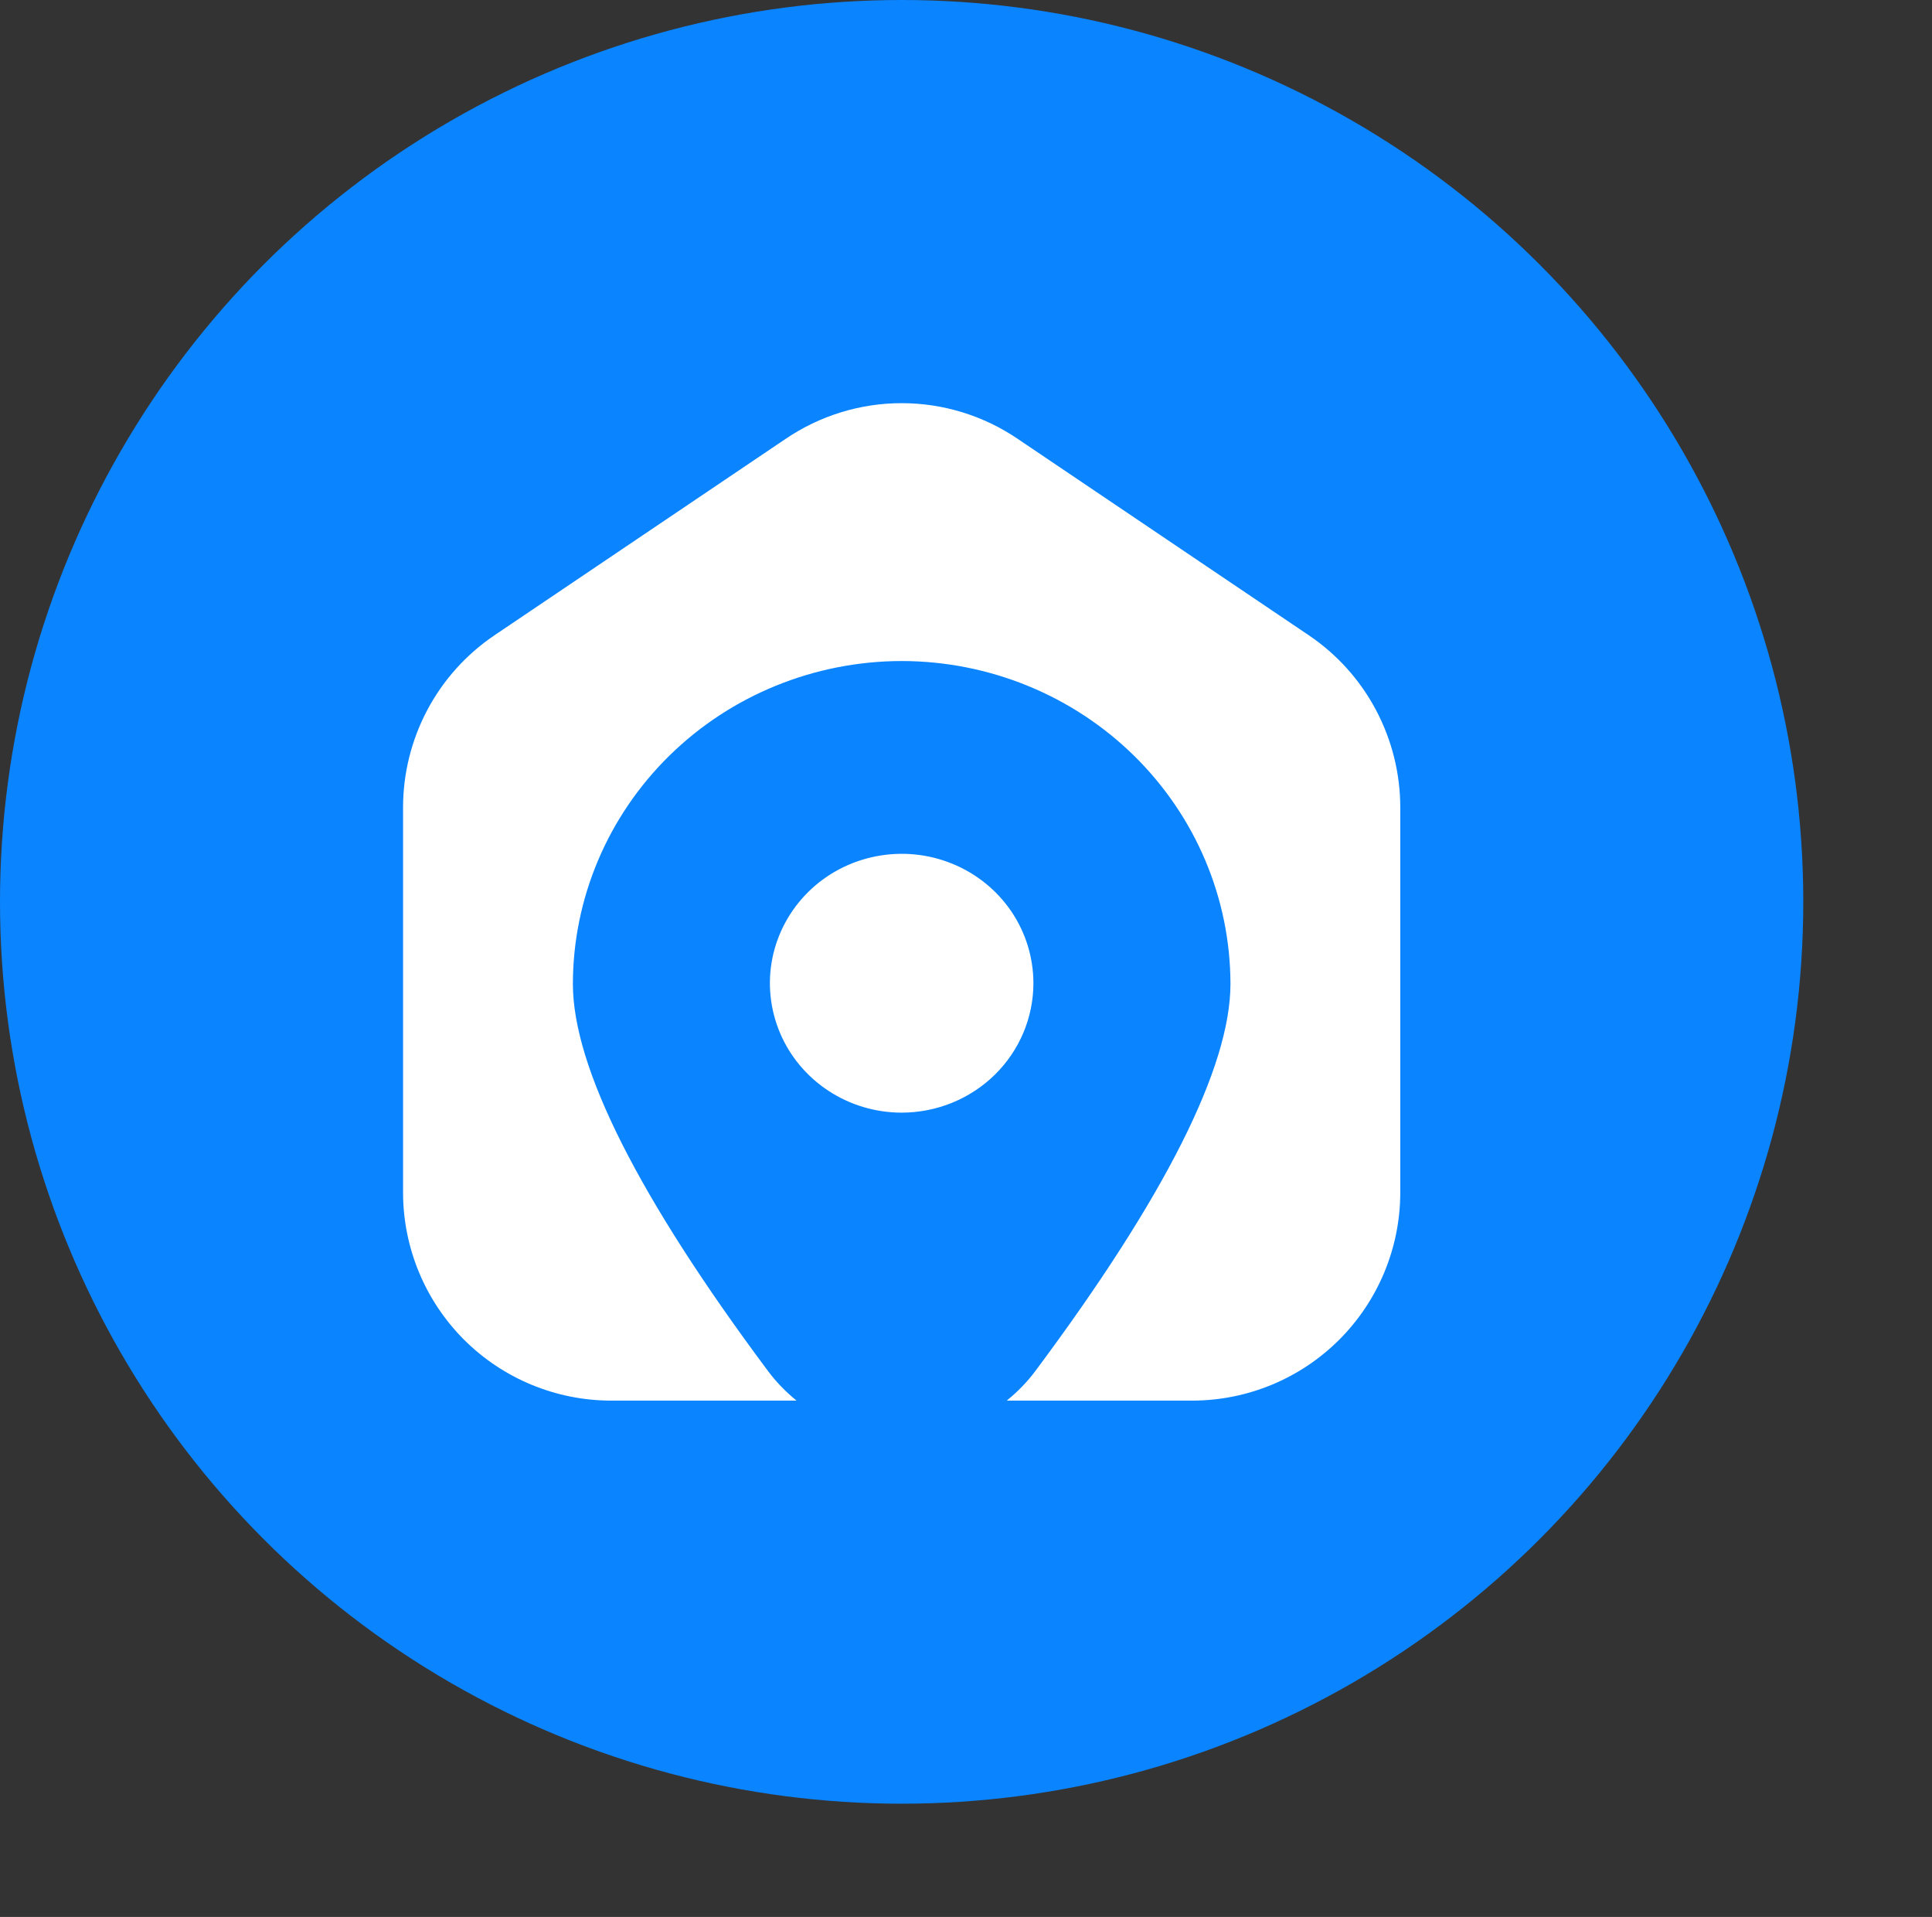
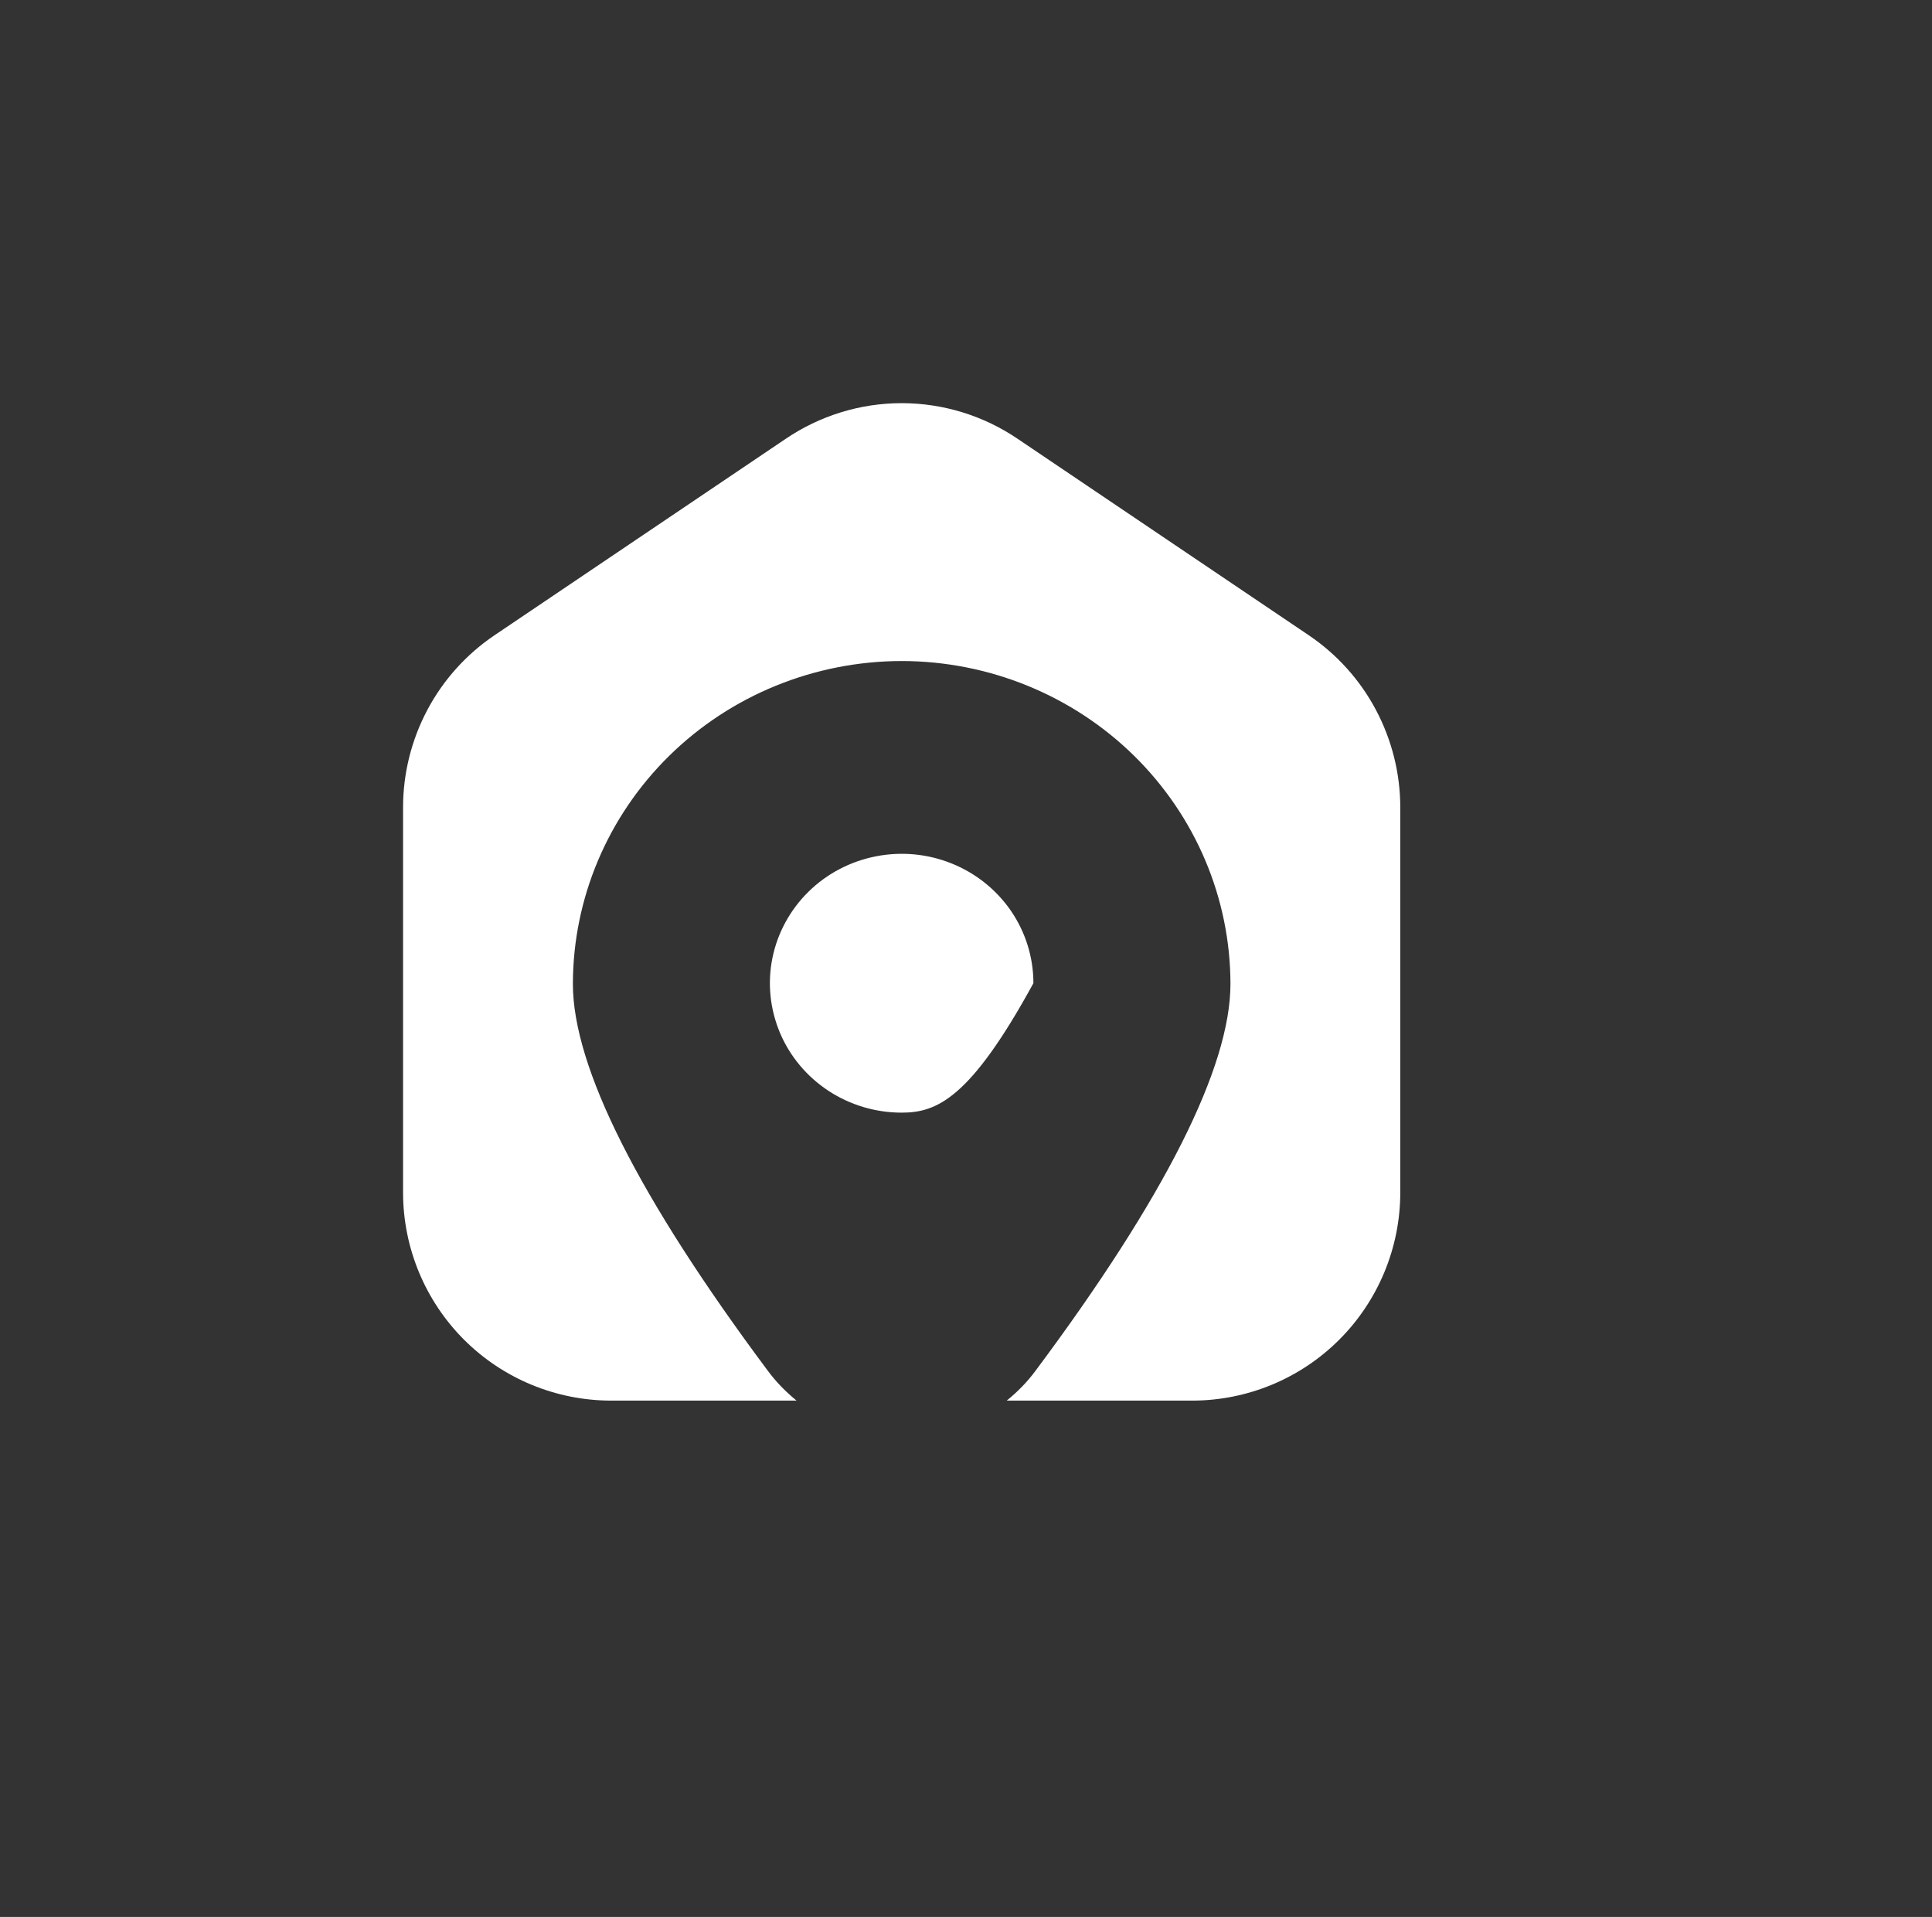
<svg xmlns="http://www.w3.org/2000/svg" fill="none" viewBox="0 0 31.07 30.821" style="max-height: 500px" width="31.07" height="30.821">
  <rect x="0" y="0" width="31.07" height="30.821" fill="#333333" stroke="none" />
-   <circle fill="#0A84FF" r="14.5" cy="14.5" cx="14.5" />
-   <path fill="white" d="M14.5 6.482C15.167 6.482 15.819 6.683 16.371 7.059L21.048 10.214C21.501 10.52 21.872 10.932 22.128 11.415C22.384 11.898 22.519 12.436 22.519 12.982V19.179C22.517 20.064 22.164 20.913 21.538 21.539C20.912 22.165 20.063 22.517 19.178 22.519H16.19C16.364 22.378 16.521 22.218 16.654 22.038C18.734 19.249 19.788 17.156 19.788 15.819C19.786 14.443 19.228 13.124 18.237 12.15C17.246 11.177 15.902 10.629 14.5 10.628C13.098 10.63 11.755 11.177 10.764 12.15C9.773 13.124 9.215 14.443 9.213 15.819C9.213 17.156 10.267 19.249 12.347 22.038C12.48 22.218 12.637 22.378 12.81 22.519H9.823C8.938 22.517 8.088 22.165 7.462 21.539C6.836 20.913 6.484 20.064 6.482 19.179V12.982C6.482 12.436 6.616 11.898 6.872 11.415C7.128 10.932 7.499 10.52 7.952 10.214L12.63 7.059C13.181 6.684 13.833 6.482 14.5 6.482ZM14.087 13.768C14.498 13.687 14.924 13.728 15.312 13.886C15.699 14.043 16.03 14.31 16.263 14.652C16.495 14.994 16.619 15.396 16.619 15.808C16.619 16.359 16.396 16.889 15.999 17.279C15.602 17.669 15.062 17.889 14.5 17.889C14.081 17.889 13.672 17.767 13.323 17.538C12.975 17.309 12.703 16.985 12.543 16.605C12.383 16.224 12.34 15.806 12.422 15.402C12.504 14.999 12.706 14.628 13.002 14.337C13.298 14.046 13.676 13.848 14.087 13.768Z" />
+   <path fill="white" d="M14.5 6.482C15.167 6.482 15.819 6.683 16.371 7.059L21.048 10.214C21.501 10.52 21.872 10.932 22.128 11.415C22.384 11.898 22.519 12.436 22.519 12.982V19.179C22.517 20.064 22.164 20.913 21.538 21.539C20.912 22.165 20.063 22.517 19.178 22.519H16.19C16.364 22.378 16.521 22.218 16.654 22.038C18.734 19.249 19.788 17.156 19.788 15.819C19.786 14.443 19.228 13.124 18.237 12.15C17.246 11.177 15.902 10.629 14.5 10.628C13.098 10.63 11.755 11.177 10.764 12.15C9.773 13.124 9.215 14.443 9.213 15.819C9.213 17.156 10.267 19.249 12.347 22.038C12.48 22.218 12.637 22.378 12.81 22.519H9.823C8.938 22.517 8.088 22.165 7.462 21.539C6.836 20.913 6.484 20.064 6.482 19.179V12.982C6.482 12.436 6.616 11.898 6.872 11.415C7.128 10.932 7.499 10.52 7.952 10.214L12.63 7.059C13.181 6.684 13.833 6.482 14.5 6.482ZM14.087 13.768C14.498 13.687 14.924 13.728 15.312 13.886C15.699 14.043 16.03 14.31 16.263 14.652C16.495 14.994 16.619 15.396 16.619 15.808C15.602 17.669 15.062 17.889 14.5 17.889C14.081 17.889 13.672 17.767 13.323 17.538C12.975 17.309 12.703 16.985 12.543 16.605C12.383 16.224 12.34 15.806 12.422 15.402C12.504 14.999 12.706 14.628 13.002 14.337C13.298 14.046 13.676 13.848 14.087 13.768Z" />
  <path fill="white" d="M37.676 18V11.591C37.676 11.088 37.797 10.633 38.04 10.226C38.291 9.819 38.625 9.498 39.041 9.264C39.466 9.021 39.938 8.9 40.458 8.9H43.851V10.72H40.731C40.488 10.72 40.28 10.807 40.107 10.98C39.942 11.153 39.86 11.366 39.86 11.617V12.93H43.409V14.737H39.86V18H37.676ZM44.99 18V11.331H47.018V18H44.99ZM46.004 10.577C45.684 10.577 45.406 10.46 45.172 10.226C44.938 9.992 44.821 9.715 44.821 9.394C44.821 9.073 44.938 8.796 45.172 8.562C45.406 8.319 45.684 8.198 46.004 8.198C46.325 8.198 46.602 8.319 46.836 8.562C47.07 8.796 47.187 9.073 47.187 9.394C47.187 9.715 47.07 9.992 46.836 10.226C46.602 10.46 46.325 10.577 46.004 10.577ZM48.494 18V14.165C48.494 13.61 48.629 13.108 48.897 12.657C49.166 12.206 49.547 11.847 50.041 11.578C50.544 11.309 51.138 11.175 51.822 11.175C52.516 11.175 53.105 11.309 53.59 11.578C54.084 11.847 54.461 12.206 54.721 12.657C54.981 13.108 55.111 13.61 55.111 14.165V18H53.096V14.217C53.096 13.983 53.04 13.771 52.927 13.58C52.815 13.381 52.659 13.225 52.459 13.112C52.269 12.991 52.052 12.93 51.809 12.93C51.558 12.93 51.333 12.991 51.133 13.112C50.943 13.225 50.791 13.381 50.678 13.58C50.566 13.771 50.509 13.983 50.509 14.217V18H48.494ZM59.882 18.156C59.328 18.156 58.825 18.069 58.374 17.896C57.932 17.723 57.56 17.476 57.256 17.155C56.953 16.826 56.719 16.44 56.554 15.998C56.39 15.556 56.307 15.075 56.307 14.555C56.307 13.879 56.442 13.29 56.71 12.787C56.988 12.284 57.365 11.89 57.841 11.604C58.327 11.318 58.881 11.175 59.505 11.175C59.774 11.175 60.025 11.21 60.259 11.279C60.502 11.348 60.719 11.452 60.909 11.591C61.109 11.721 61.273 11.877 61.403 12.059H61.442V8.51H63.457V14.542C63.457 15.27 63.31 15.907 63.015 16.453C62.721 16.999 62.305 17.419 61.767 17.714C61.239 18.009 60.61 18.156 59.882 18.156ZM59.882 16.414C60.194 16.414 60.463 16.34 60.688 16.193C60.922 16.037 61.1 15.829 61.221 15.569C61.343 15.3 61.403 15.001 61.403 14.672C61.403 14.343 61.343 14.048 61.221 13.788C61.1 13.528 60.922 13.324 60.688 13.177C60.463 13.021 60.194 12.943 59.882 12.943C59.579 12.943 59.31 13.021 59.076 13.177C58.842 13.324 58.665 13.528 58.543 13.788C58.422 14.048 58.361 14.343 58.361 14.672C58.361 15.001 58.422 15.3 58.543 15.569C58.665 15.829 58.842 16.037 59.076 16.193C59.31 16.34 59.579 16.414 59.882 16.414ZM64.909 18V14.061C64.909 13.515 65.035 13.025 65.286 12.592C65.546 12.15 65.915 11.803 66.391 11.552C66.868 11.301 67.436 11.175 68.094 11.175C68.424 11.175 68.727 11.214 69.004 11.292C69.282 11.361 69.533 11.461 69.758 11.591C69.992 11.712 70.192 11.86 70.356 12.033H70.382C70.556 11.86 70.755 11.712 70.98 11.591C71.214 11.461 71.47 11.361 71.747 11.292C72.033 11.214 72.341 11.175 72.67 11.175C73.329 11.175 73.897 11.301 74.373 11.552C74.85 11.803 75.218 12.15 75.478 12.592C75.738 13.025 75.868 13.515 75.868 14.061V18H73.84V14.126C73.84 13.909 73.784 13.714 73.671 13.541C73.567 13.359 73.424 13.212 73.242 13.099C73.06 12.986 72.852 12.93 72.618 12.93C72.384 12.93 72.172 12.986 71.981 13.099C71.799 13.212 71.656 13.359 71.552 13.541C71.448 13.714 71.396 13.909 71.396 14.126V18H69.381V14.126C69.381 13.909 69.325 13.714 69.212 13.541C69.108 13.359 68.961 13.212 68.77 13.099C68.588 12.986 68.38 12.93 68.146 12.93C67.912 12.93 67.7 12.986 67.509 13.099C67.327 13.212 67.184 13.359 67.08 13.541C66.976 13.714 66.924 13.909 66.924 14.126V18H64.909ZM79.677 20.639V18.039C79.192 17.918 78.776 17.723 78.429 17.454C78.083 17.177 77.818 16.843 77.636 16.453C77.454 16.054 77.363 15.625 77.363 15.166V11.331H79.378V15.101C79.378 15.335 79.435 15.552 79.547 15.751C79.66 15.95 79.812 16.111 80.002 16.232C80.202 16.345 80.423 16.401 80.665 16.401C80.917 16.401 81.138 16.345 81.328 16.232C81.528 16.111 81.684 15.95 81.796 15.751C81.909 15.552 81.965 15.335 81.965 15.101V11.331H83.98V15.166C83.98 15.625 83.889 16.05 83.707 16.44C83.534 16.83 83.274 17.164 82.927 17.441C82.589 17.718 82.178 17.913 81.692 18.026V20.639H79.677ZM85.436 18V13.294C85.436 12.687 85.61 12.211 85.956 11.864C86.303 11.517 86.784 11.344 87.399 11.344H89.336V12.982H87.893C87.772 12.982 87.668 13.025 87.581 13.112C87.495 13.19 87.451 13.294 87.451 13.424V18H85.436ZM93.72 18C92.966 18 92.303 17.861 91.731 17.584C91.159 17.298 90.713 16.908 90.392 16.414C90.08 15.911 89.924 15.331 89.924 14.672C89.924 13.944 90.076 13.32 90.379 12.8C90.683 12.28 91.086 11.881 91.588 11.604C92.1 11.318 92.663 11.175 93.278 11.175C93.98 11.175 94.565 11.322 95.033 11.617C95.51 11.912 95.87 12.315 96.112 12.826C96.355 13.329 96.476 13.905 96.476 14.555C96.476 14.668 96.468 14.802 96.45 14.958C96.442 15.105 96.429 15.222 96.411 15.309H92.043C92.095 15.534 92.195 15.725 92.342 15.881C92.49 16.037 92.676 16.154 92.901 16.232C93.127 16.301 93.378 16.336 93.655 16.336H95.696V18H93.72ZM91.991 14.048H94.526C94.509 13.909 94.483 13.775 94.448 13.645C94.414 13.515 94.357 13.402 94.279 13.307C94.21 13.203 94.128 13.116 94.032 13.047C93.937 12.969 93.824 12.908 93.694 12.865C93.573 12.822 93.434 12.8 93.278 12.8C93.079 12.8 92.901 12.835 92.745 12.904C92.589 12.973 92.459 13.069 92.355 13.19C92.251 13.303 92.169 13.437 92.108 13.593C92.056 13.74 92.017 13.892 91.991 14.048ZM97.65 18V14.165C97.65 13.61 97.785 13.108 98.053 12.657C98.322 12.206 98.704 11.847 99.198 11.578C99.7 11.309 100.294 11.175 100.978 11.175C101.672 11.175 102.261 11.309 102.746 11.578C103.24 11.847 103.617 12.206 103.877 12.657C104.137 13.108 104.267 13.61 104.267 14.165V18H102.252V14.217C102.252 13.983 102.196 13.771 102.083 13.58C101.971 13.381 101.815 13.225 101.615 13.112C101.425 12.991 101.208 12.93 100.965 12.93C100.714 12.93 100.489 12.991 100.289 13.112C100.099 13.225 99.947 13.381 99.835 13.58C99.722 13.771 99.665 13.983 99.665 14.217V18H97.65ZM108.219 18C107.604 18 107.123 17.827 106.776 17.48C106.43 17.125 106.256 16.648 106.256 16.05V9.706H108.284V15.933C108.284 16.037 108.319 16.128 108.388 16.206C108.466 16.275 108.557 16.31 108.661 16.31H110.117V18H108.219ZM105.164 12.982V11.331H110.117V12.982H105.164ZM113.798 18.156C113.209 18.156 112.689 18.004 112.238 17.701C111.788 17.398 111.437 16.99 111.185 16.479C110.934 15.959 110.808 15.374 110.808 14.724C110.808 14.048 110.956 13.446 111.25 12.917C111.545 12.38 111.961 11.955 112.498 11.643C113.044 11.331 113.686 11.175 114.422 11.175C115.168 11.175 115.8 11.331 116.32 11.643C116.849 11.946 117.252 12.367 117.529 12.904C117.815 13.433 117.958 14.026 117.958 14.685V18H115.982V16.934H115.93C115.809 17.168 115.653 17.38 115.462 17.571C115.272 17.753 115.038 17.896 114.76 18C114.492 18.104 114.171 18.156 113.798 18.156ZM114.396 16.414C114.7 16.414 114.964 16.34 115.189 16.193C115.423 16.037 115.601 15.825 115.722 15.556C115.844 15.287 115.904 14.988 115.904 14.659C115.904 14.338 115.844 14.048 115.722 13.788C115.601 13.528 115.423 13.324 115.189 13.177C114.964 13.021 114.7 12.943 114.396 12.943C114.084 12.943 113.811 13.021 113.577 13.177C113.343 13.324 113.166 13.528 113.044 13.788C112.923 14.048 112.862 14.338 112.862 14.659C112.862 14.988 112.923 15.287 113.044 15.556C113.166 15.825 113.343 16.037 113.577 16.193C113.811 16.34 114.084 16.414 114.396 16.414ZM119.448 18V8.51H121.463V18H119.448ZM122.965 18V16.401H126.176C126.263 16.401 126.341 16.384 126.41 16.349C126.48 16.306 126.536 16.249 126.579 16.18C126.623 16.111 126.644 16.037 126.644 15.959C126.644 15.872 126.623 15.794 126.579 15.725C126.536 15.656 126.48 15.604 126.41 15.569C126.341 15.526 126.263 15.504 126.176 15.504H125.006C124.573 15.504 124.179 15.435 123.823 15.296C123.477 15.149 123.199 14.923 122.991 14.62C122.792 14.308 122.692 13.905 122.692 13.411C122.692 13.03 122.783 12.683 122.965 12.371C123.156 12.059 123.412 11.808 123.732 11.617C124.062 11.426 124.421 11.331 124.811 11.331H128.022V12.943H125.123C125.002 12.943 124.898 12.982 124.811 13.06C124.733 13.138 124.694 13.233 124.694 13.346C124.694 13.467 124.733 13.571 124.811 13.658C124.898 13.736 125.002 13.775 125.123 13.775H126.267C126.753 13.775 127.169 13.849 127.515 13.996C127.871 14.135 128.144 14.36 128.334 14.672C128.534 14.984 128.633 15.387 128.633 15.881C128.633 16.271 128.534 16.626 128.334 16.947C128.144 17.268 127.884 17.523 127.554 17.714C127.234 17.905 126.87 18 126.462 18H122.965Z" />
</svg>